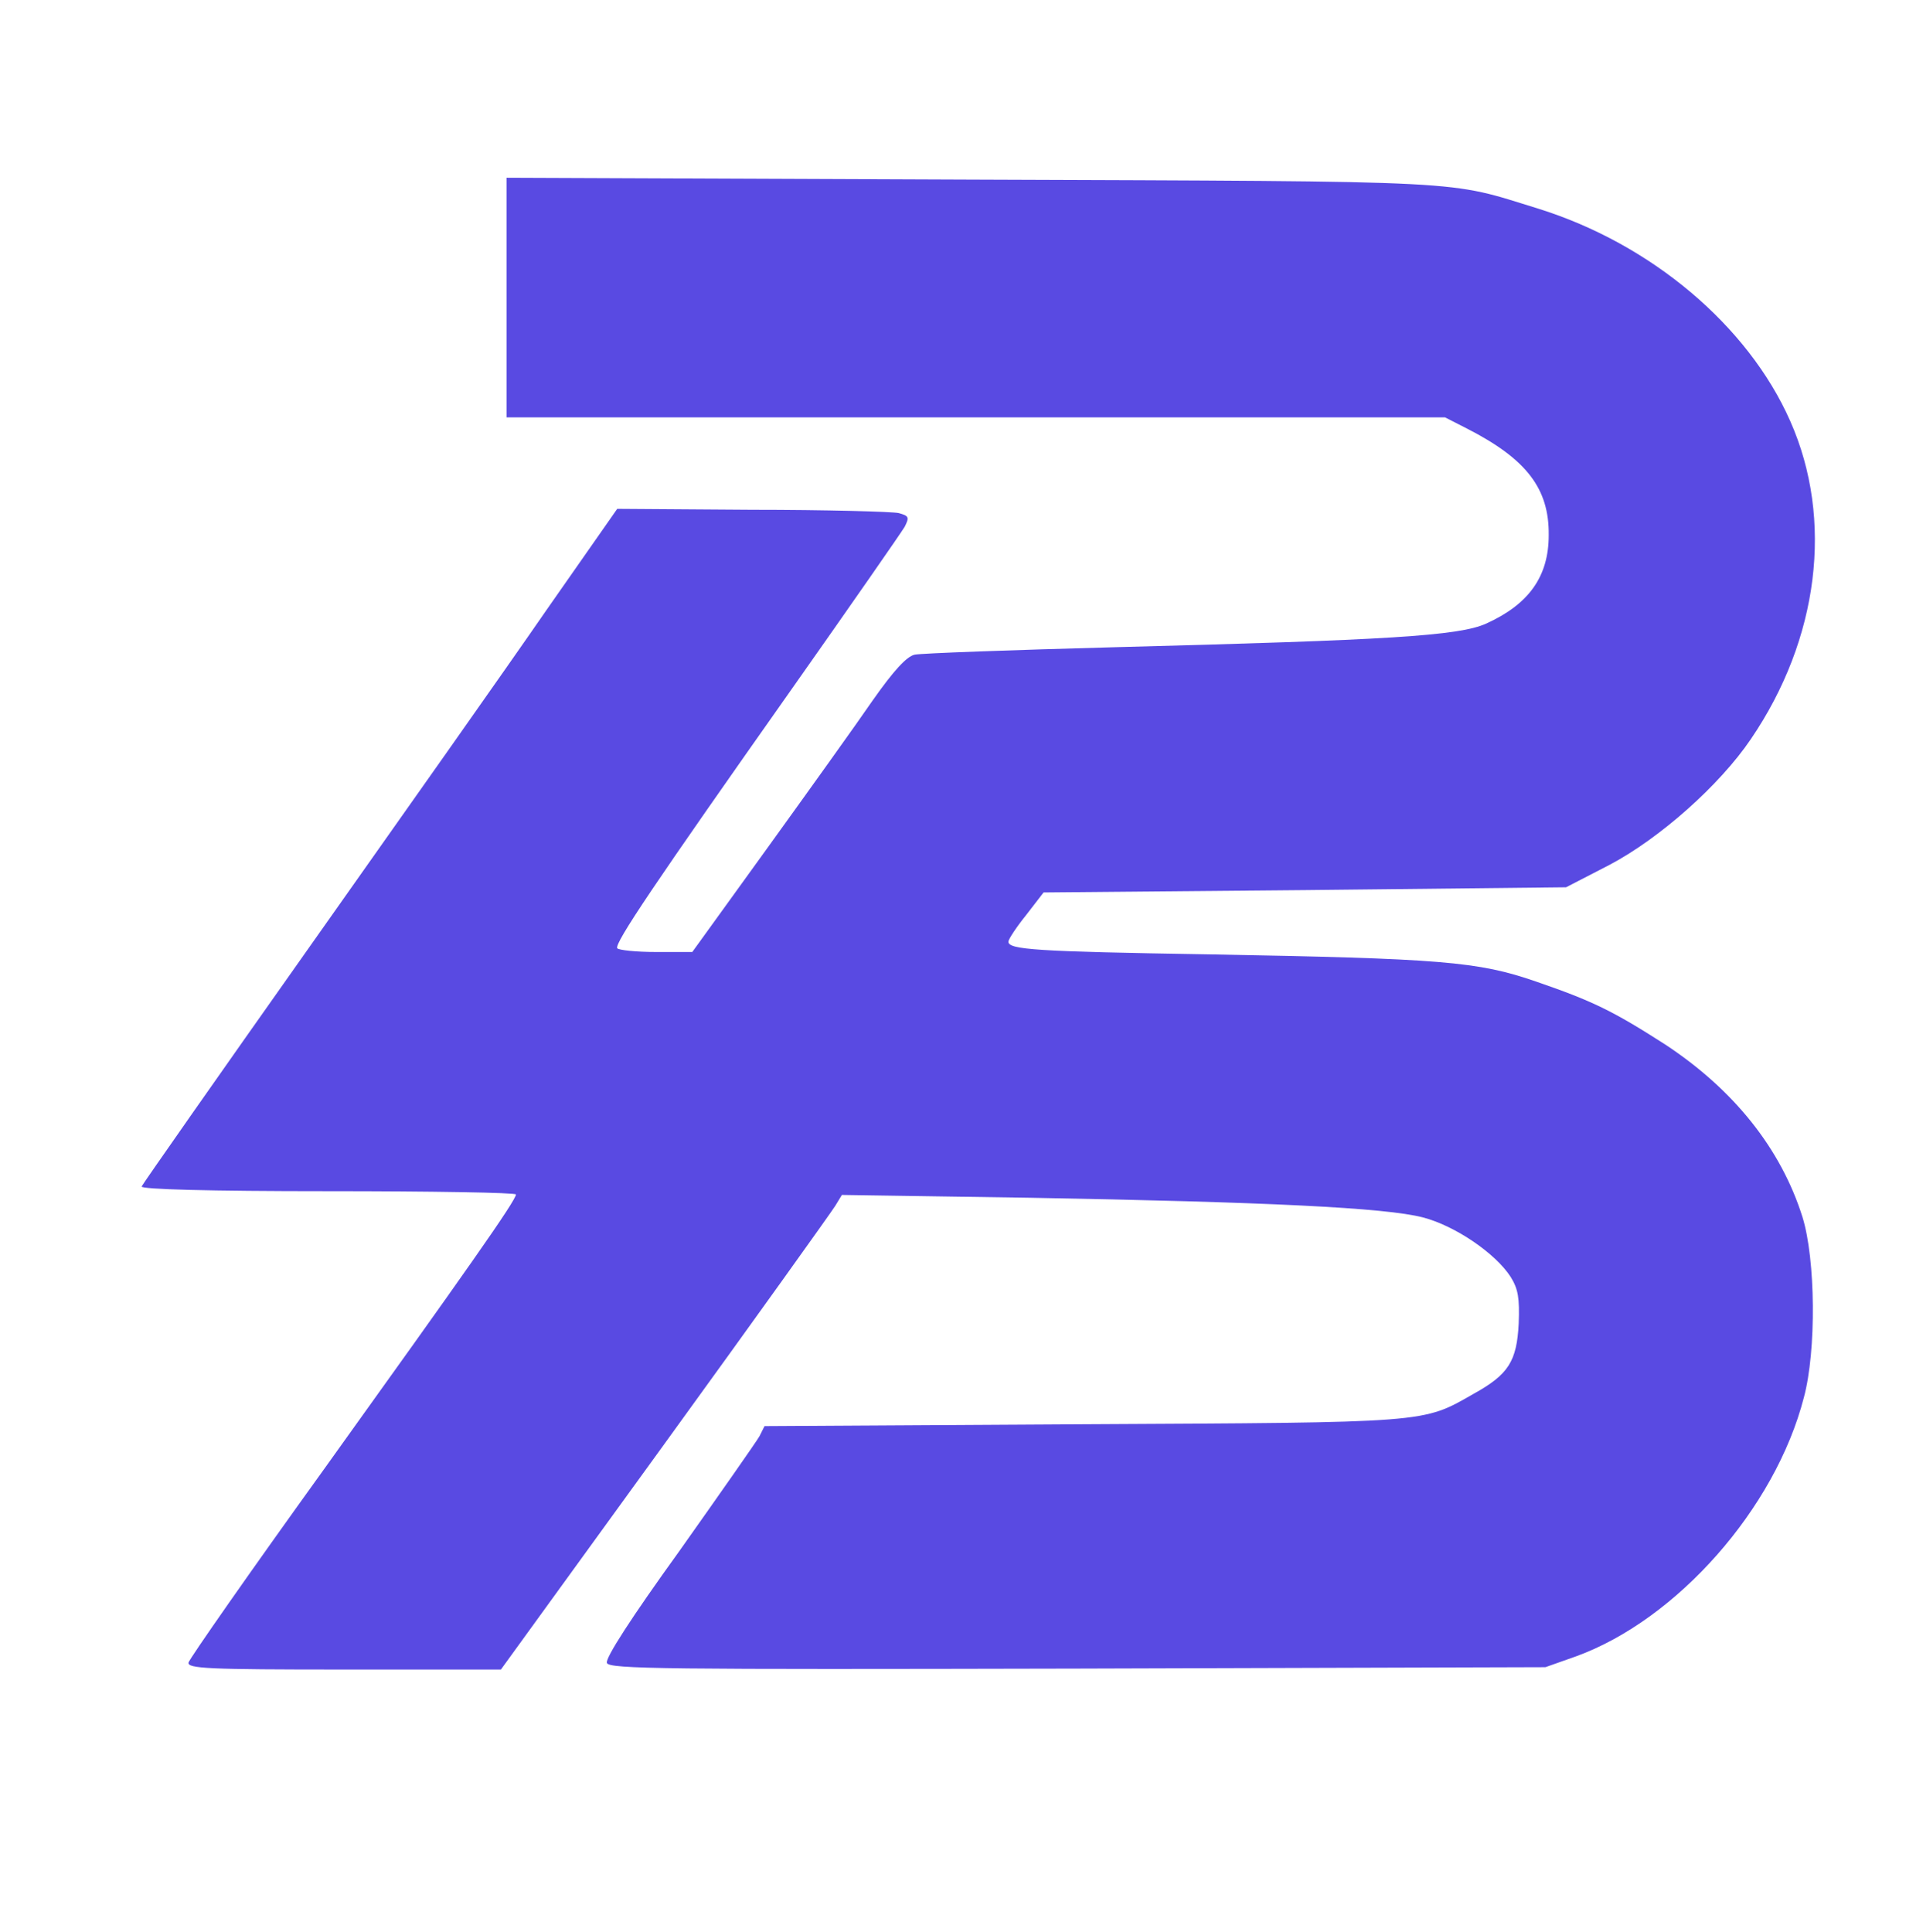
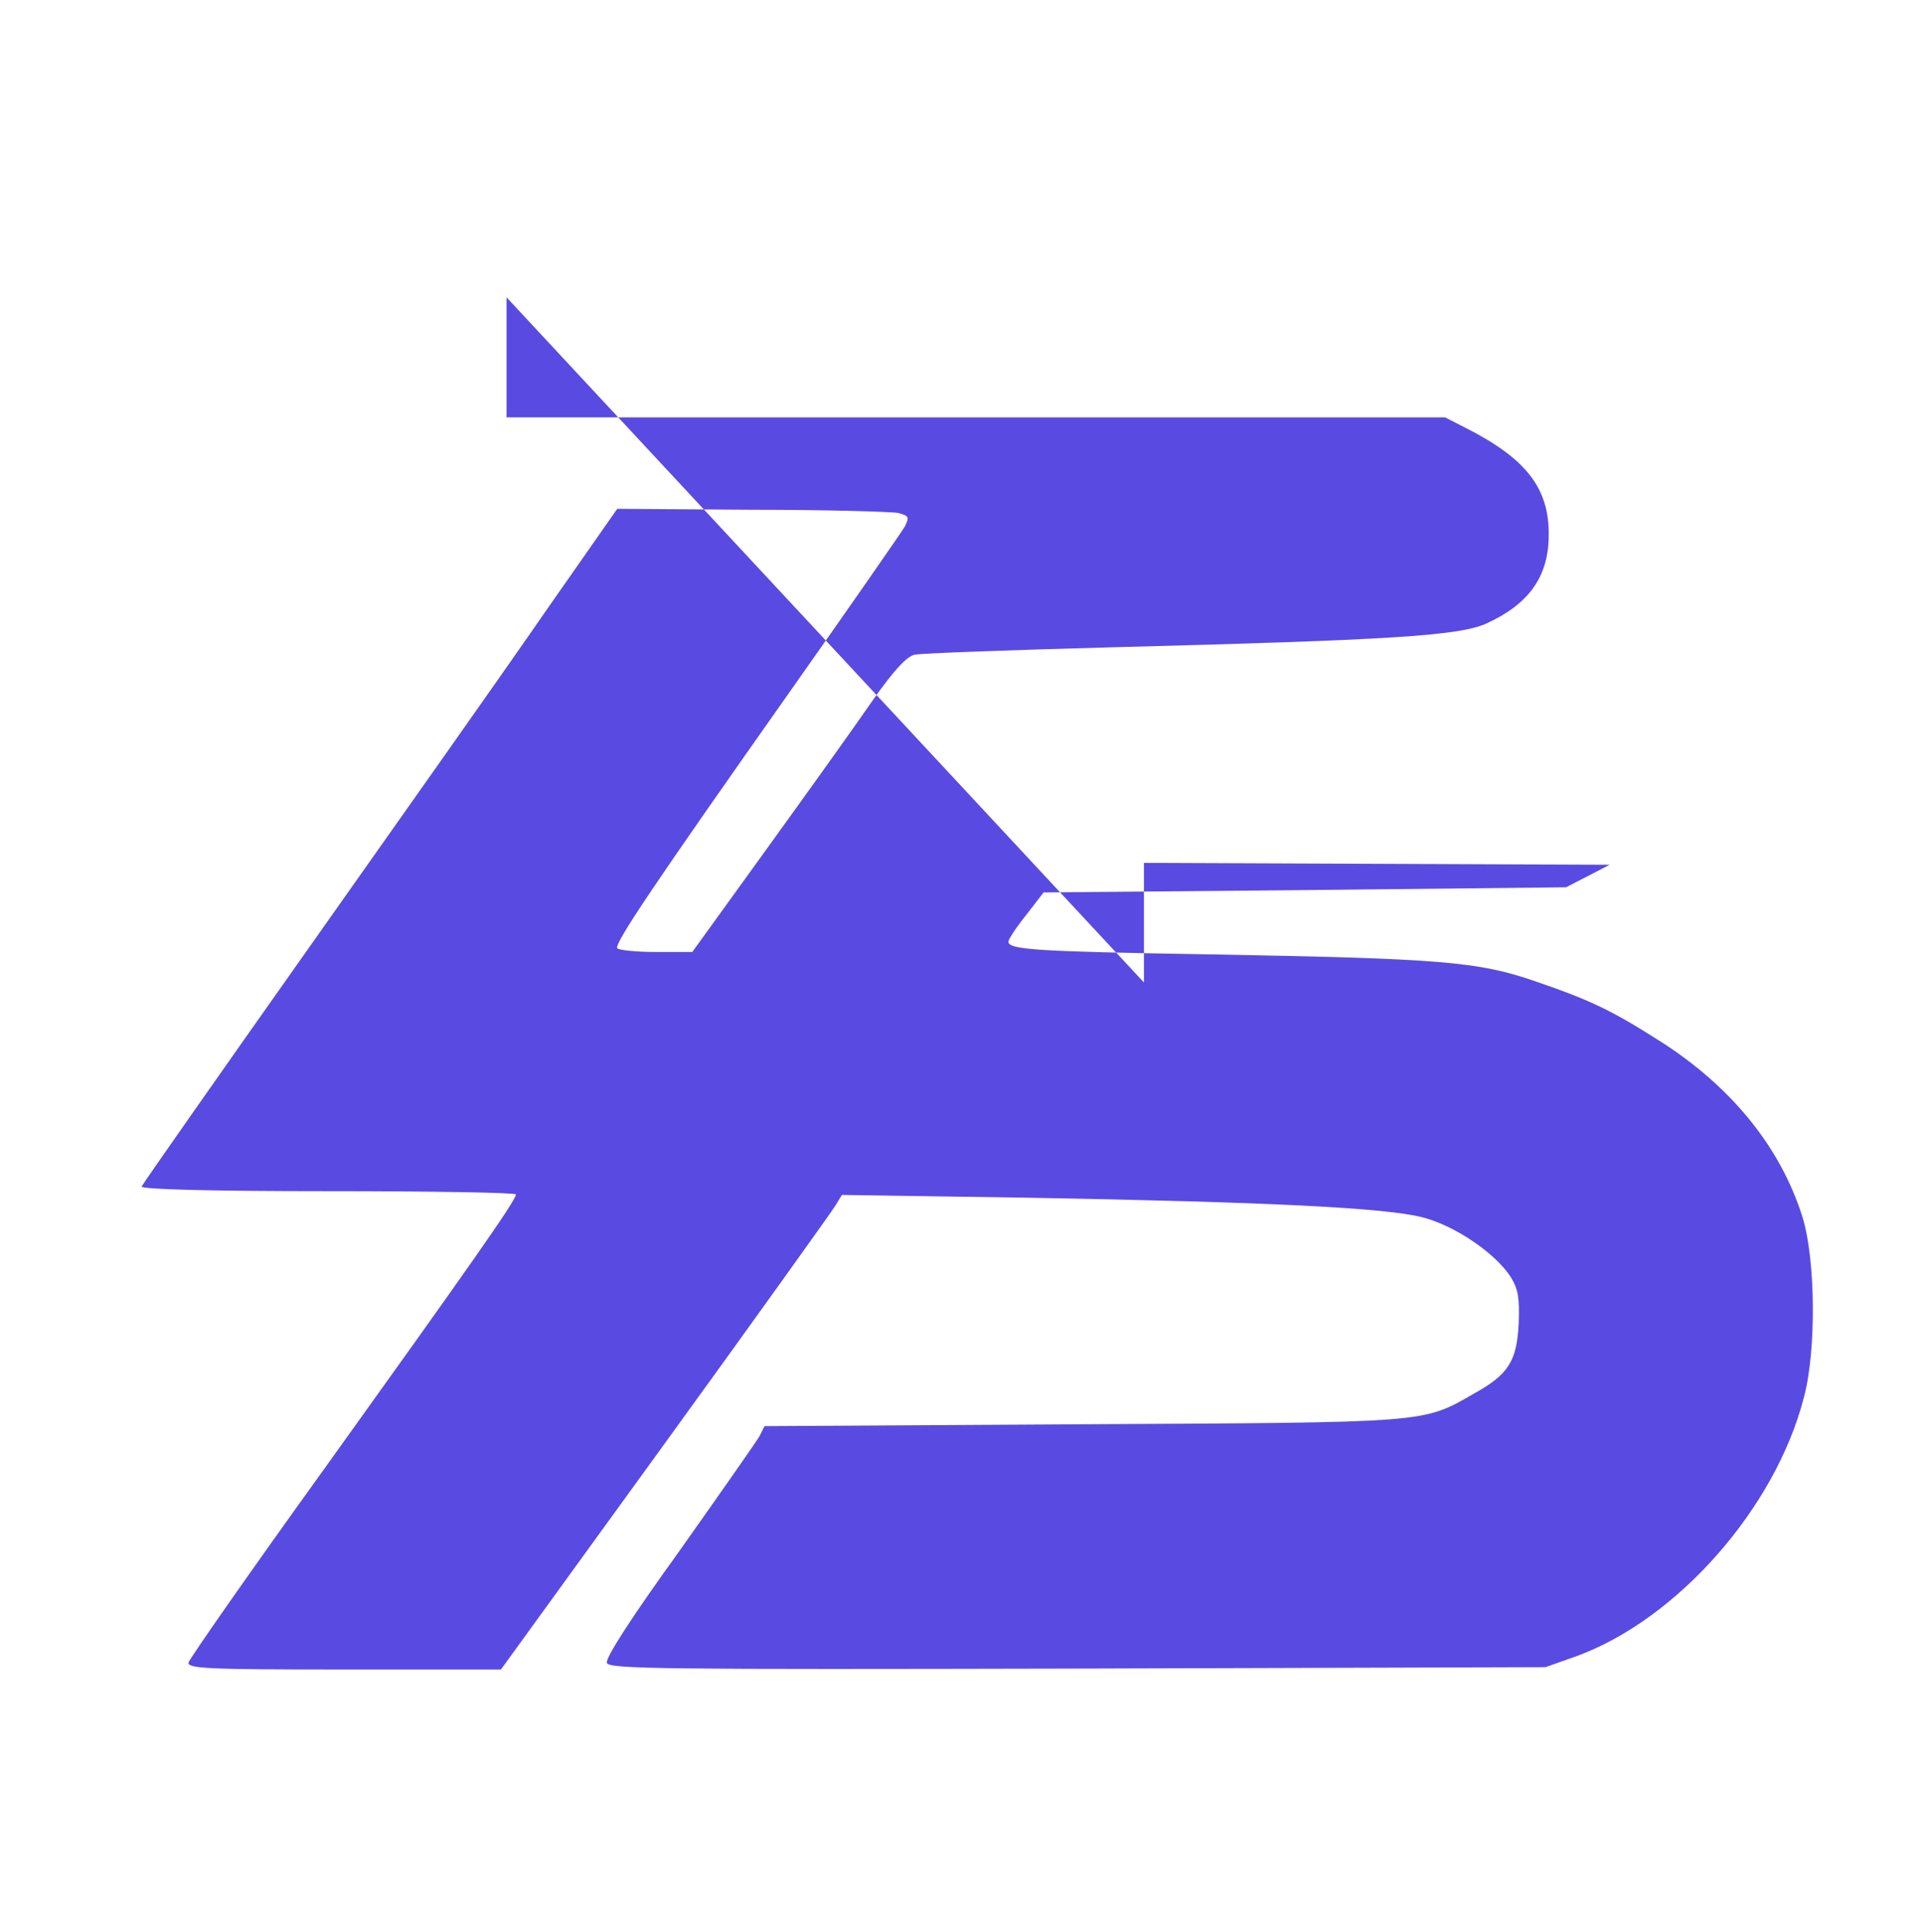
<svg xmlns="http://www.w3.org/2000/svg" version="1.0" width="410pt" height="412pt" viewBox="0 0 410 412" preserveAspectRatio="xMidYMid meet">
  <g transform="translate(0,412) scale(0.1,-0.1)" fill="#594AE2" stroke="none">
-     <path d="M1080 3486 l0 -256 1000 0 1001 0 47 -24 c127 -65 175 -128 174 -227 0 -89 -43 -148 -134 -189 -58 -26 -210 -35 -788 -50 -223 -6 -416 -13 -430 -16 -17 -4 -44 -33 -89 -97 -35 -51 -136 -192 -224 -314 l-161 -223 -77 0 c-43 0 -80 4 -83 8 -6 11 79 137 375 557 124 176 231 330 238 342 10 20 9 23 -13 29 -14 3 -154 7 -313 7 l-287 2 -151 -216 c-82 -119 -310 -442 -505 -718 -195 -276 -356 -506 -358 -511 -2 -6 143 -10 397 -10 221 0 401 -3 401 -7 0 -13 -106 -163 -410 -587 -157 -218 -286 -403 -288 -411 -3 -13 42 -15 331 -15 l335 0 350 483 c192 265 355 493 363 506 l14 23 400 -6 c502 -9 759 -21 839 -42 69 -18 155 -77 187 -127 16 -26 19 -45 17 -99 -4 -81 -22 -109 -96 -150 -110 -63 -93 -61 -834 -65 l-678 -4 -11 -22 c-7 -12 -84 -122 -171 -245 -101 -140 -158 -228 -154 -238 5 -13 120 -14 1003 -12 l998 3 65 23 c215 78 425 315 486 552 27 100 25 295 -3 385 -46 146 -147 272 -293 368 -112 72 -156 93 -275 134 -124 43 -202 49 -700 58 -367 6 -425 10 -425 27 0 5 17 31 38 57 l37 48 557 5 557 6 93 48 c106 56 234 169 301 268 145 213 177 468 84 678 -90 204 -297 378 -537 453 -198 61 -127 58 -1207 62 l-993 4 0 -255z" />
+     <path d="M1080 3486 l0 -256 1000 0 1001 0 47 -24 c127 -65 175 -128 174 -227 0 -89 -43 -148 -134 -189 -58 -26 -210 -35 -788 -50 -223 -6 -416 -13 -430 -16 -17 -4 -44 -33 -89 -97 -35 -51 -136 -192 -224 -314 l-161 -223 -77 0 c-43 0 -80 4 -83 8 -6 11 79 137 375 557 124 176 231 330 238 342 10 20 9 23 -13 29 -14 3 -154 7 -313 7 l-287 2 -151 -216 c-82 -119 -310 -442 -505 -718 -195 -276 -356 -506 -358 -511 -2 -6 143 -10 397 -10 221 0 401 -3 401 -7 0 -13 -106 -163 -410 -587 -157 -218 -286 -403 -288 -411 -3 -13 42 -15 331 -15 l335 0 350 483 c192 265 355 493 363 506 l14 23 400 -6 c502 -9 759 -21 839 -42 69 -18 155 -77 187 -127 16 -26 19 -45 17 -99 -4 -81 -22 -109 -96 -150 -110 -63 -93 -61 -834 -65 l-678 -4 -11 -22 c-7 -12 -84 -122 -171 -245 -101 -140 -158 -228 -154 -238 5 -13 120 -14 1003 -12 l998 3 65 23 c215 78 425 315 486 552 27 100 25 295 -3 385 -46 146 -147 272 -293 368 -112 72 -156 93 -275 134 -124 43 -202 49 -700 58 -367 6 -425 10 -425 27 0 5 17 31 38 57 l37 48 557 5 557 6 93 48 l-993 4 0 -255z" />
  </g>
</svg>